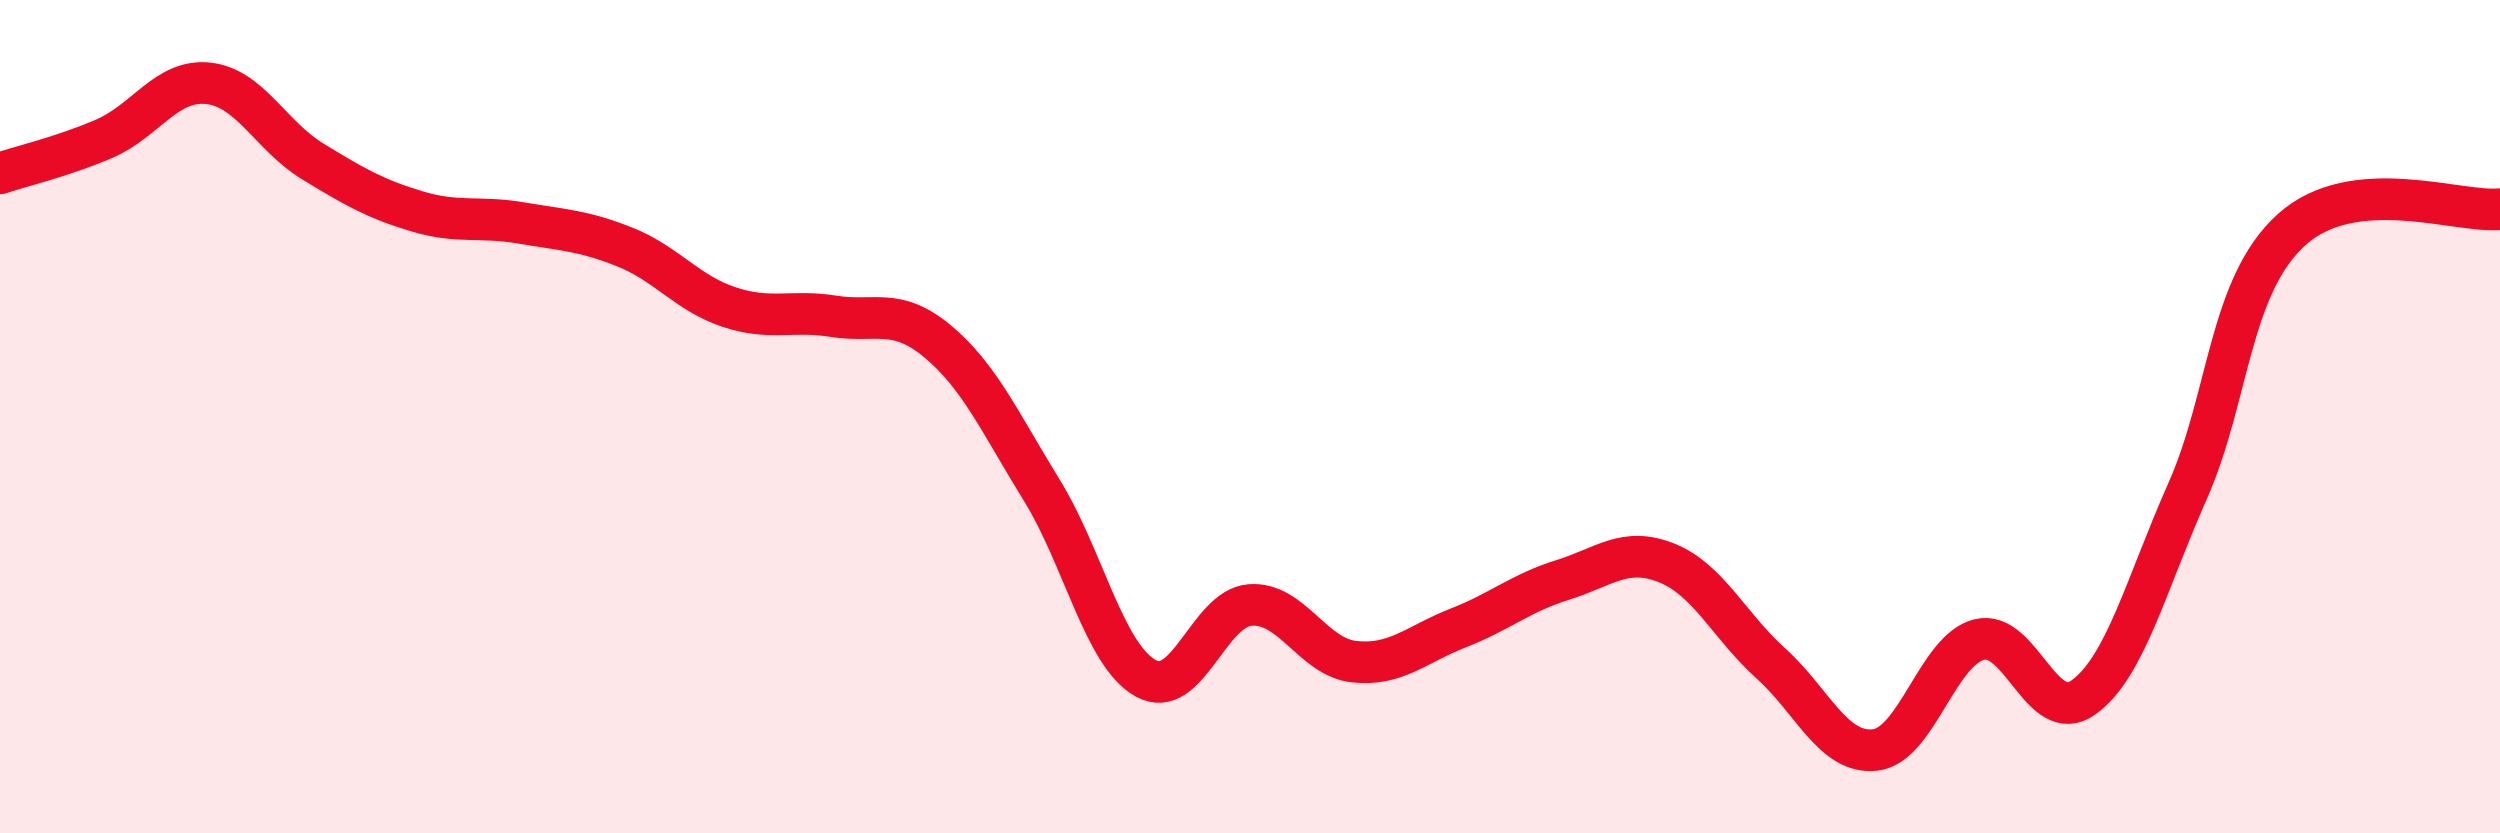
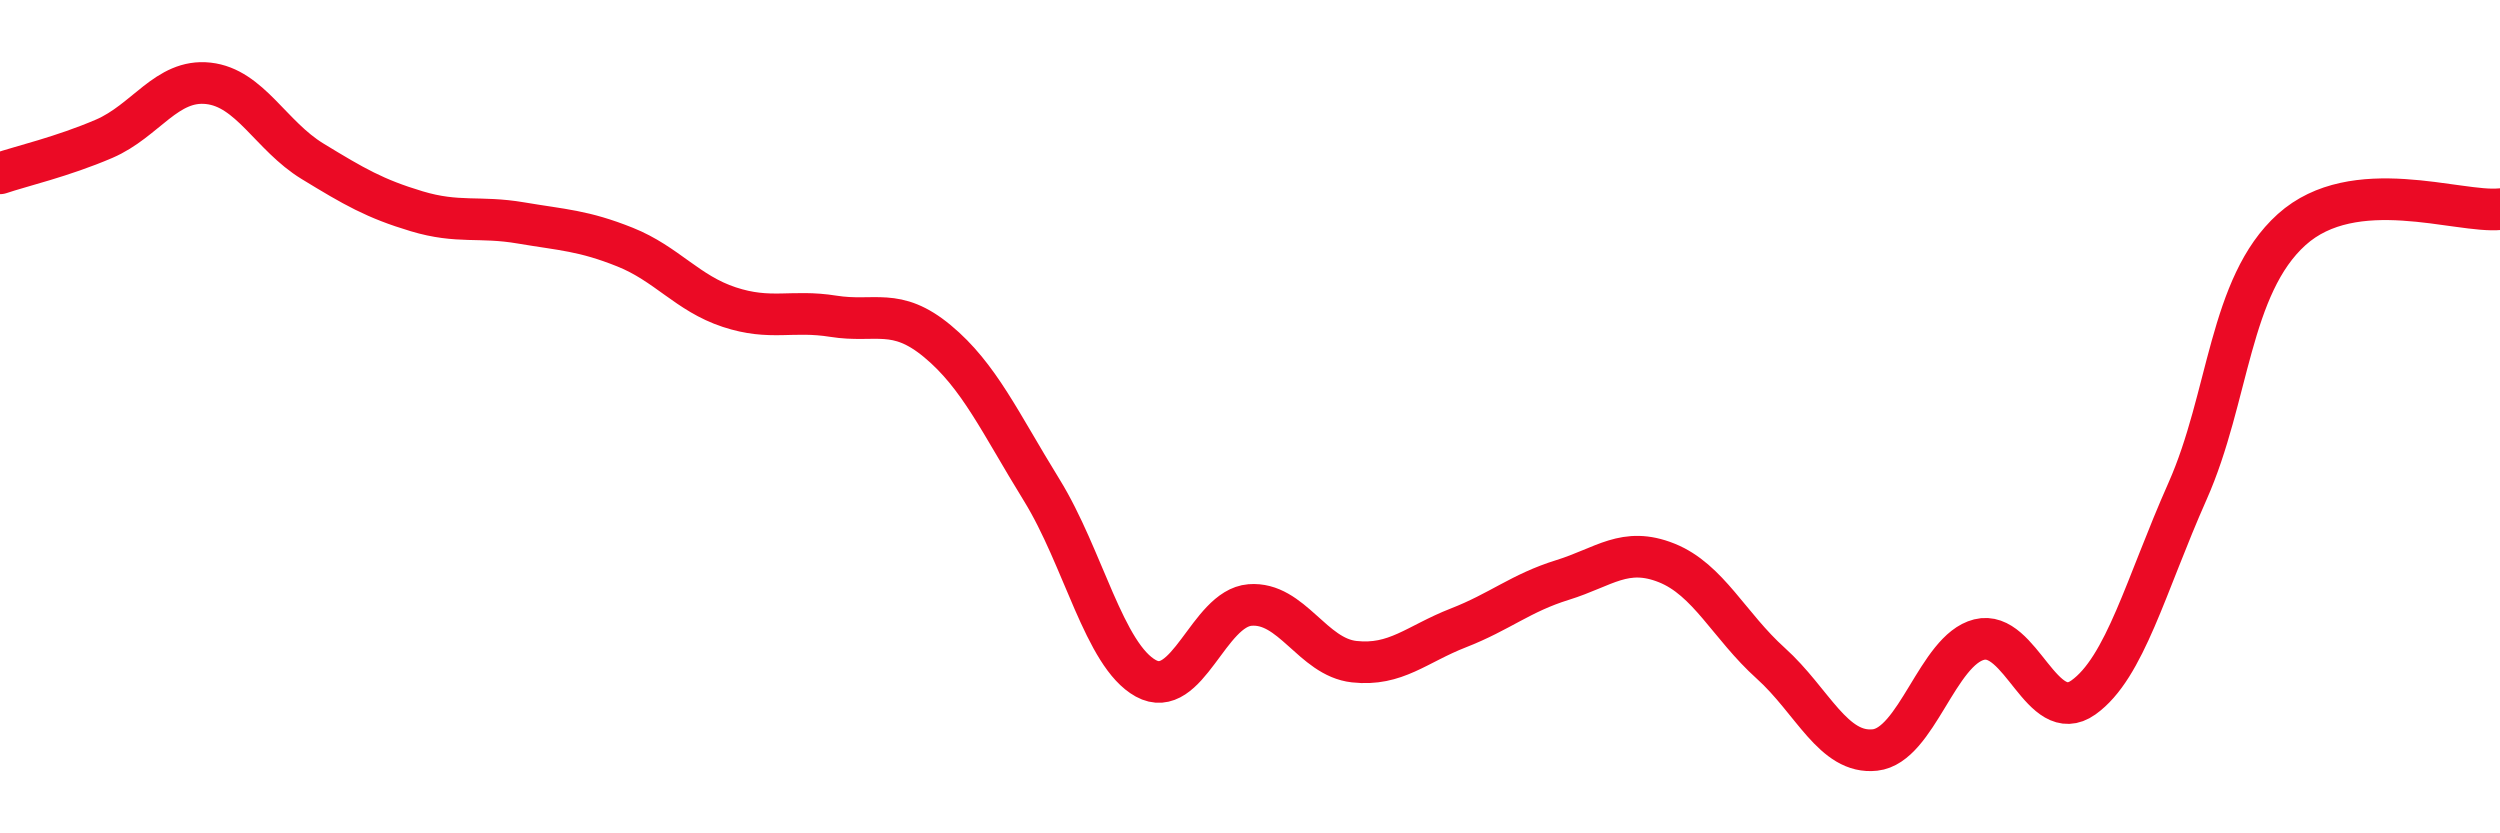
<svg xmlns="http://www.w3.org/2000/svg" width="60" height="20" viewBox="0 0 60 20">
-   <path d="M 0,4.16 C 0.5,3.99 1.5,3.76 2.5,3.33 C 3.5,2.9 4,1.89 5,2 C 6,2.11 6.5,3.26 7.5,3.87 C 8.5,4.48 9,4.77 10,5.07 C 11,5.37 11.5,5.18 12.5,5.35 C 13.5,5.52 14,5.53 15,5.93 C 16,6.33 16.5,7.04 17.5,7.37 C 18.5,7.7 19,7.43 20,7.59 C 21,7.75 21.5,7.36 22.5,8.19 C 23.5,9.02 24,10.14 25,11.76 C 26,13.38 26.5,15.73 27.5,16.28 C 28.5,16.83 29,14.6 30,14.52 C 31,14.44 31.5,15.77 32.5,15.88 C 33.5,15.99 34,15.46 35,15.07 C 36,14.68 36.5,14.23 37.5,13.92 C 38.5,13.61 39,13.11 40,13.51 C 41,13.91 41.5,15.02 42.5,15.92 C 43.5,16.82 44,18.11 45,18 C 46,17.89 46.5,15.6 47.5,15.35 C 48.5,15.1 49,17.45 50,16.74 C 51,16.03 51.5,14.04 52.5,11.79 C 53.5,9.54 53.5,6.86 55,5.51 C 56.5,4.16 59,5.12 60,5.02L60 20L0 20Z" fill="#EB0A25" opacity="0.1" stroke-linecap="round" stroke-linejoin="round" />
  <path d="M 0,4.16 C 0.5,3.99 1.5,3.76 2.5,3.33 C 3.5,2.9 4,1.89 5,2 C 6,2.11 6.5,3.26 7.5,3.87 C 8.5,4.48 9,4.77 10,5.07 C 11,5.37 11.5,5.18 12.5,5.35 C 13.5,5.52 14,5.53 15,5.93 C 16,6.33 16.5,7.04 17.5,7.37 C 18.5,7.7 19,7.43 20,7.59 C 21,7.75 21.5,7.36 22.5,8.19 C 23.5,9.02 24,10.14 25,11.76 C 26,13.38 26.5,15.73 27.5,16.28 C 28.5,16.83 29,14.6 30,14.52 C 31,14.44 31.5,15.77 32.5,15.88 C 33.5,15.99 34,15.46 35,15.07 C 36,14.68 36.5,14.23 37.5,13.92 C 38.5,13.61 39,13.11 40,13.51 C 41,13.91 41.5,15.02 42.5,15.92 C 43.5,16.82 44,18.11 45,18 C 46,17.89 46.5,15.6 47.5,15.35 C 48.5,15.1 49,17.45 50,16.74 C 51,16.03 51.5,14.04 52.5,11.79 C 53.5,9.54 53.5,6.86 55,5.51 C 56.5,4.16 59,5.12 60,5.02" stroke="#EB0A25" stroke-width="1" fill="none" stroke-linecap="round" stroke-linejoin="round" />
</svg>